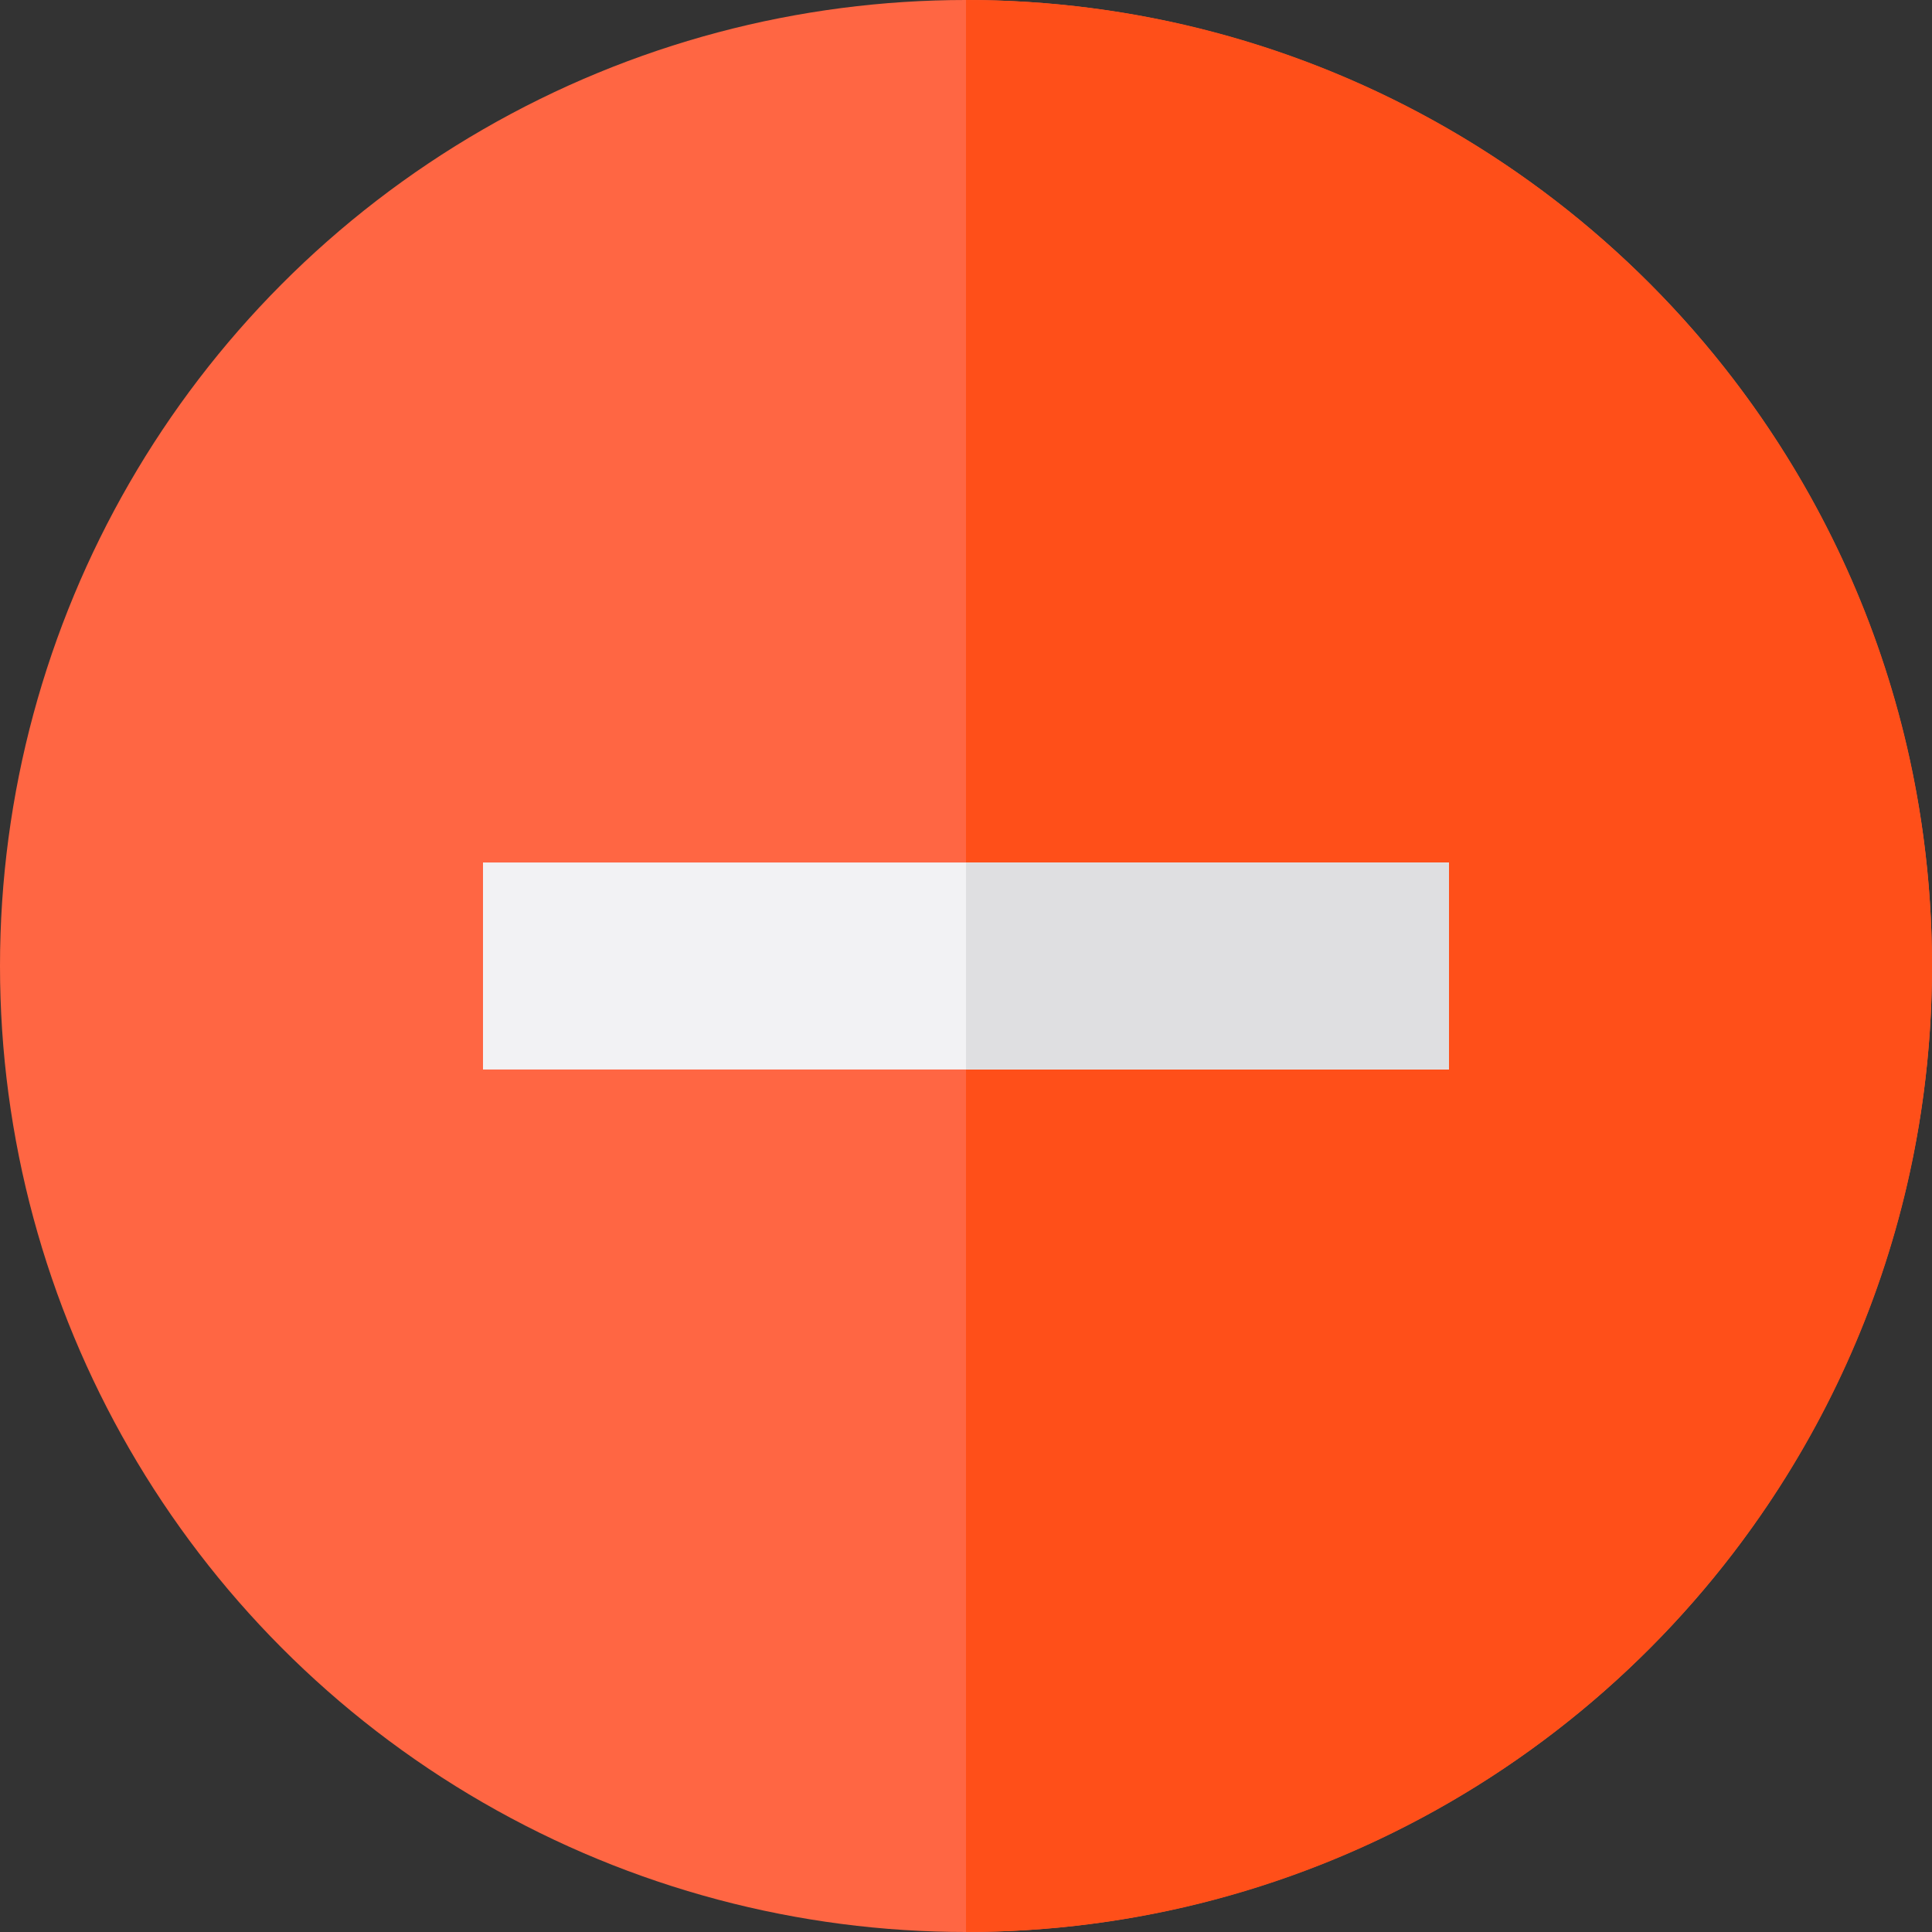
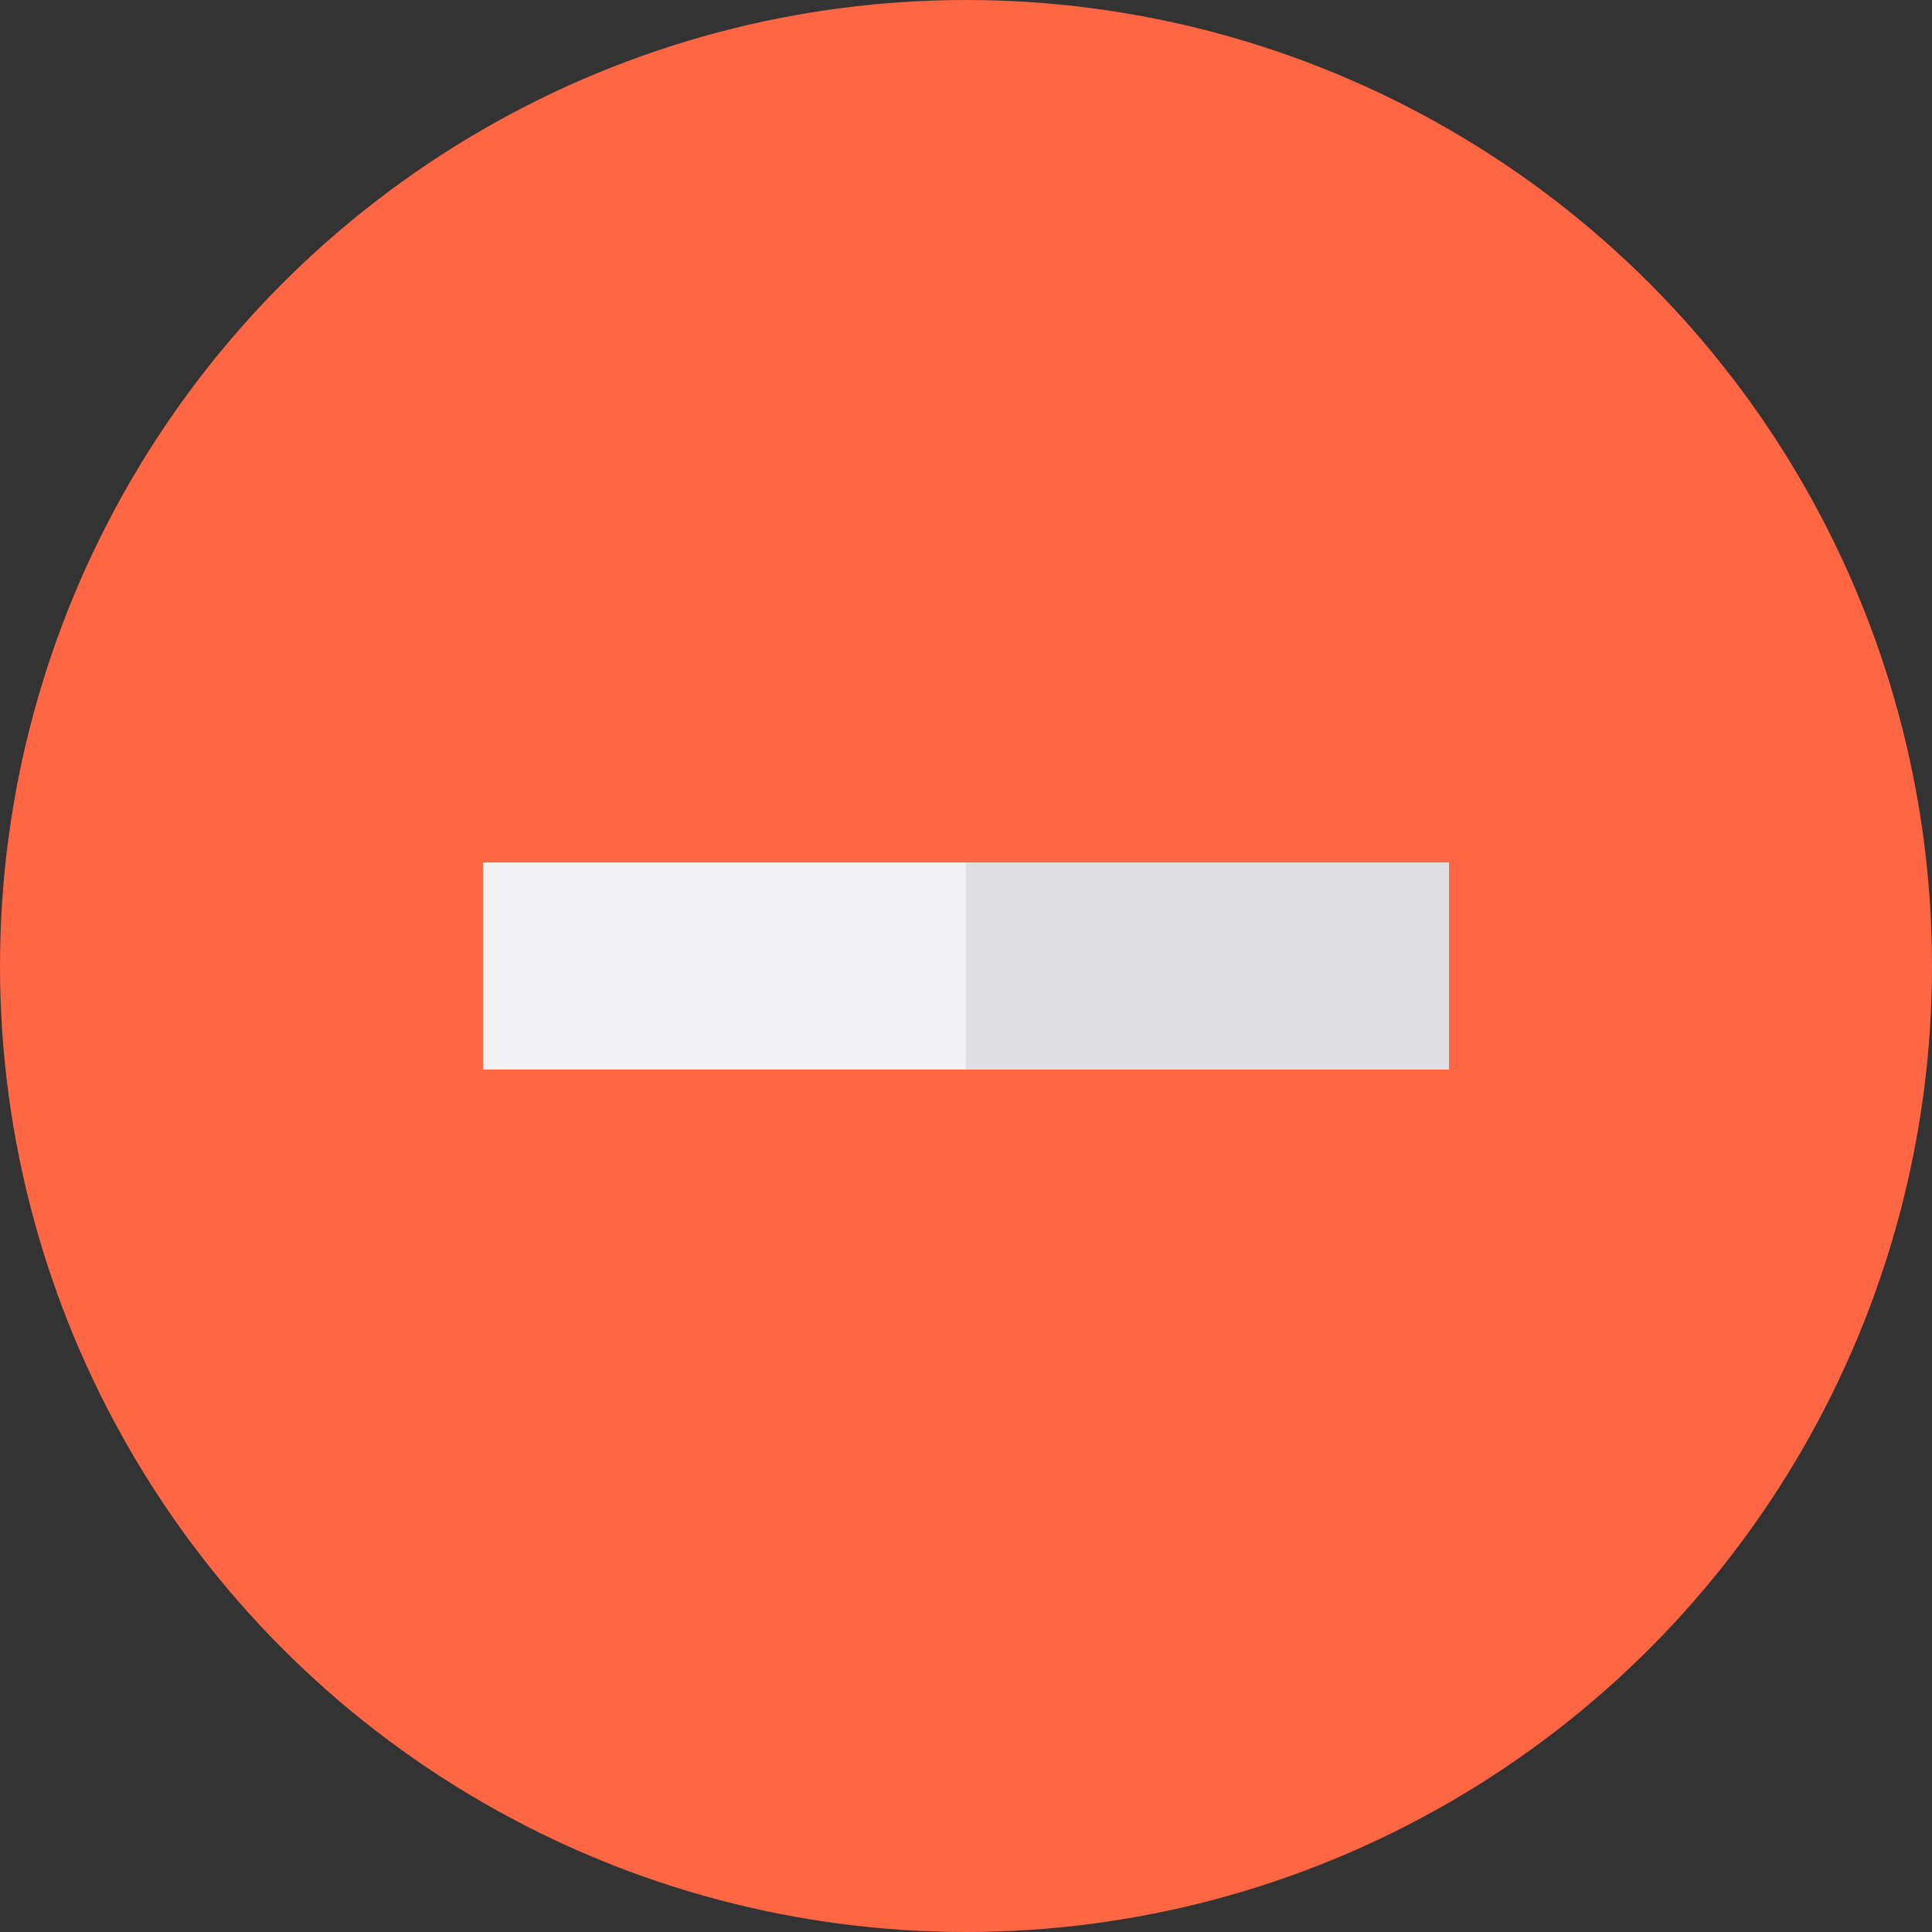
<svg xmlns="http://www.w3.org/2000/svg" version="1.1" id="Layer_1" viewBox="0 0 512 512" xml:space="preserve">
  <rect x="0" y="0" width="512" height="512" fill="#333333" stroke="none" />
  <circle style="fill:#FF6643;" cx="256" cy="256" r="256" />
-   <path style="fill:#FF4F19;" d="M256,0v512c141.385,0,256-114.615,256-256S397.385,0,256,0z" />
  <rect x="128" y="228.571" style="fill:#F2F2F4;" width="256" height="54.857" />
  <rect x="256" y="228.571" style="fill:#DFDFE1;" width="128" height="54.857" />
</svg>